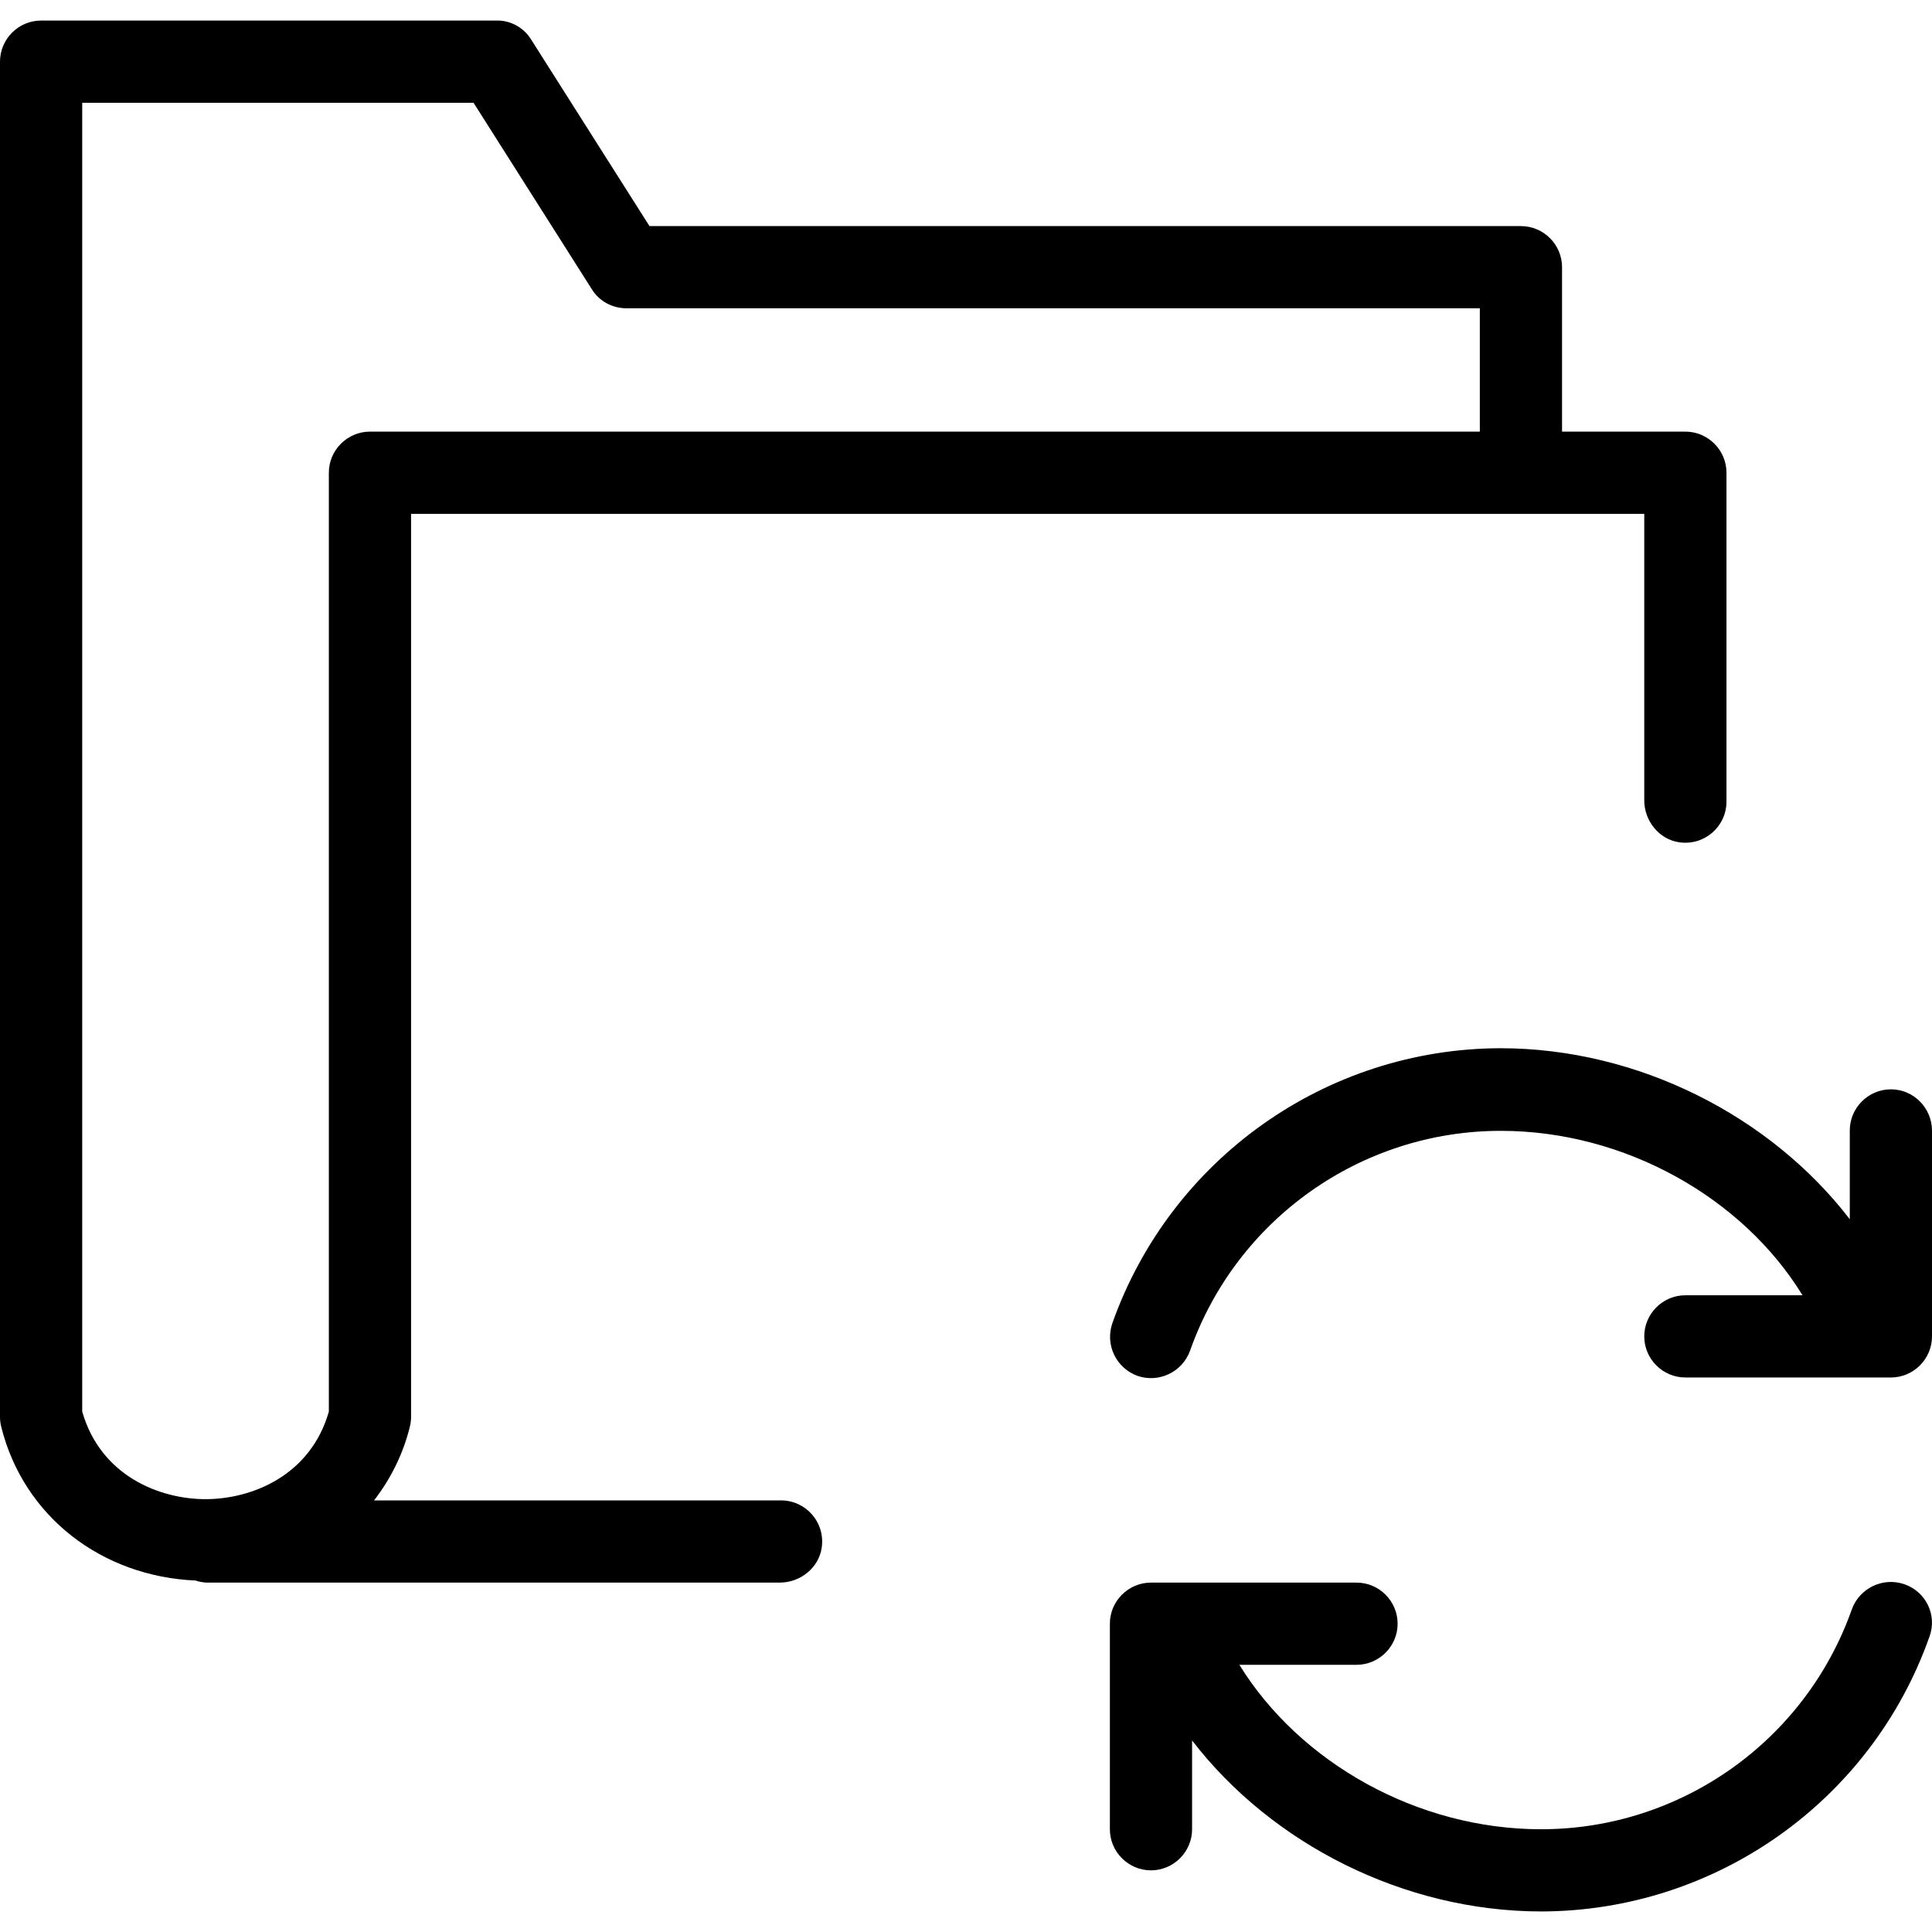
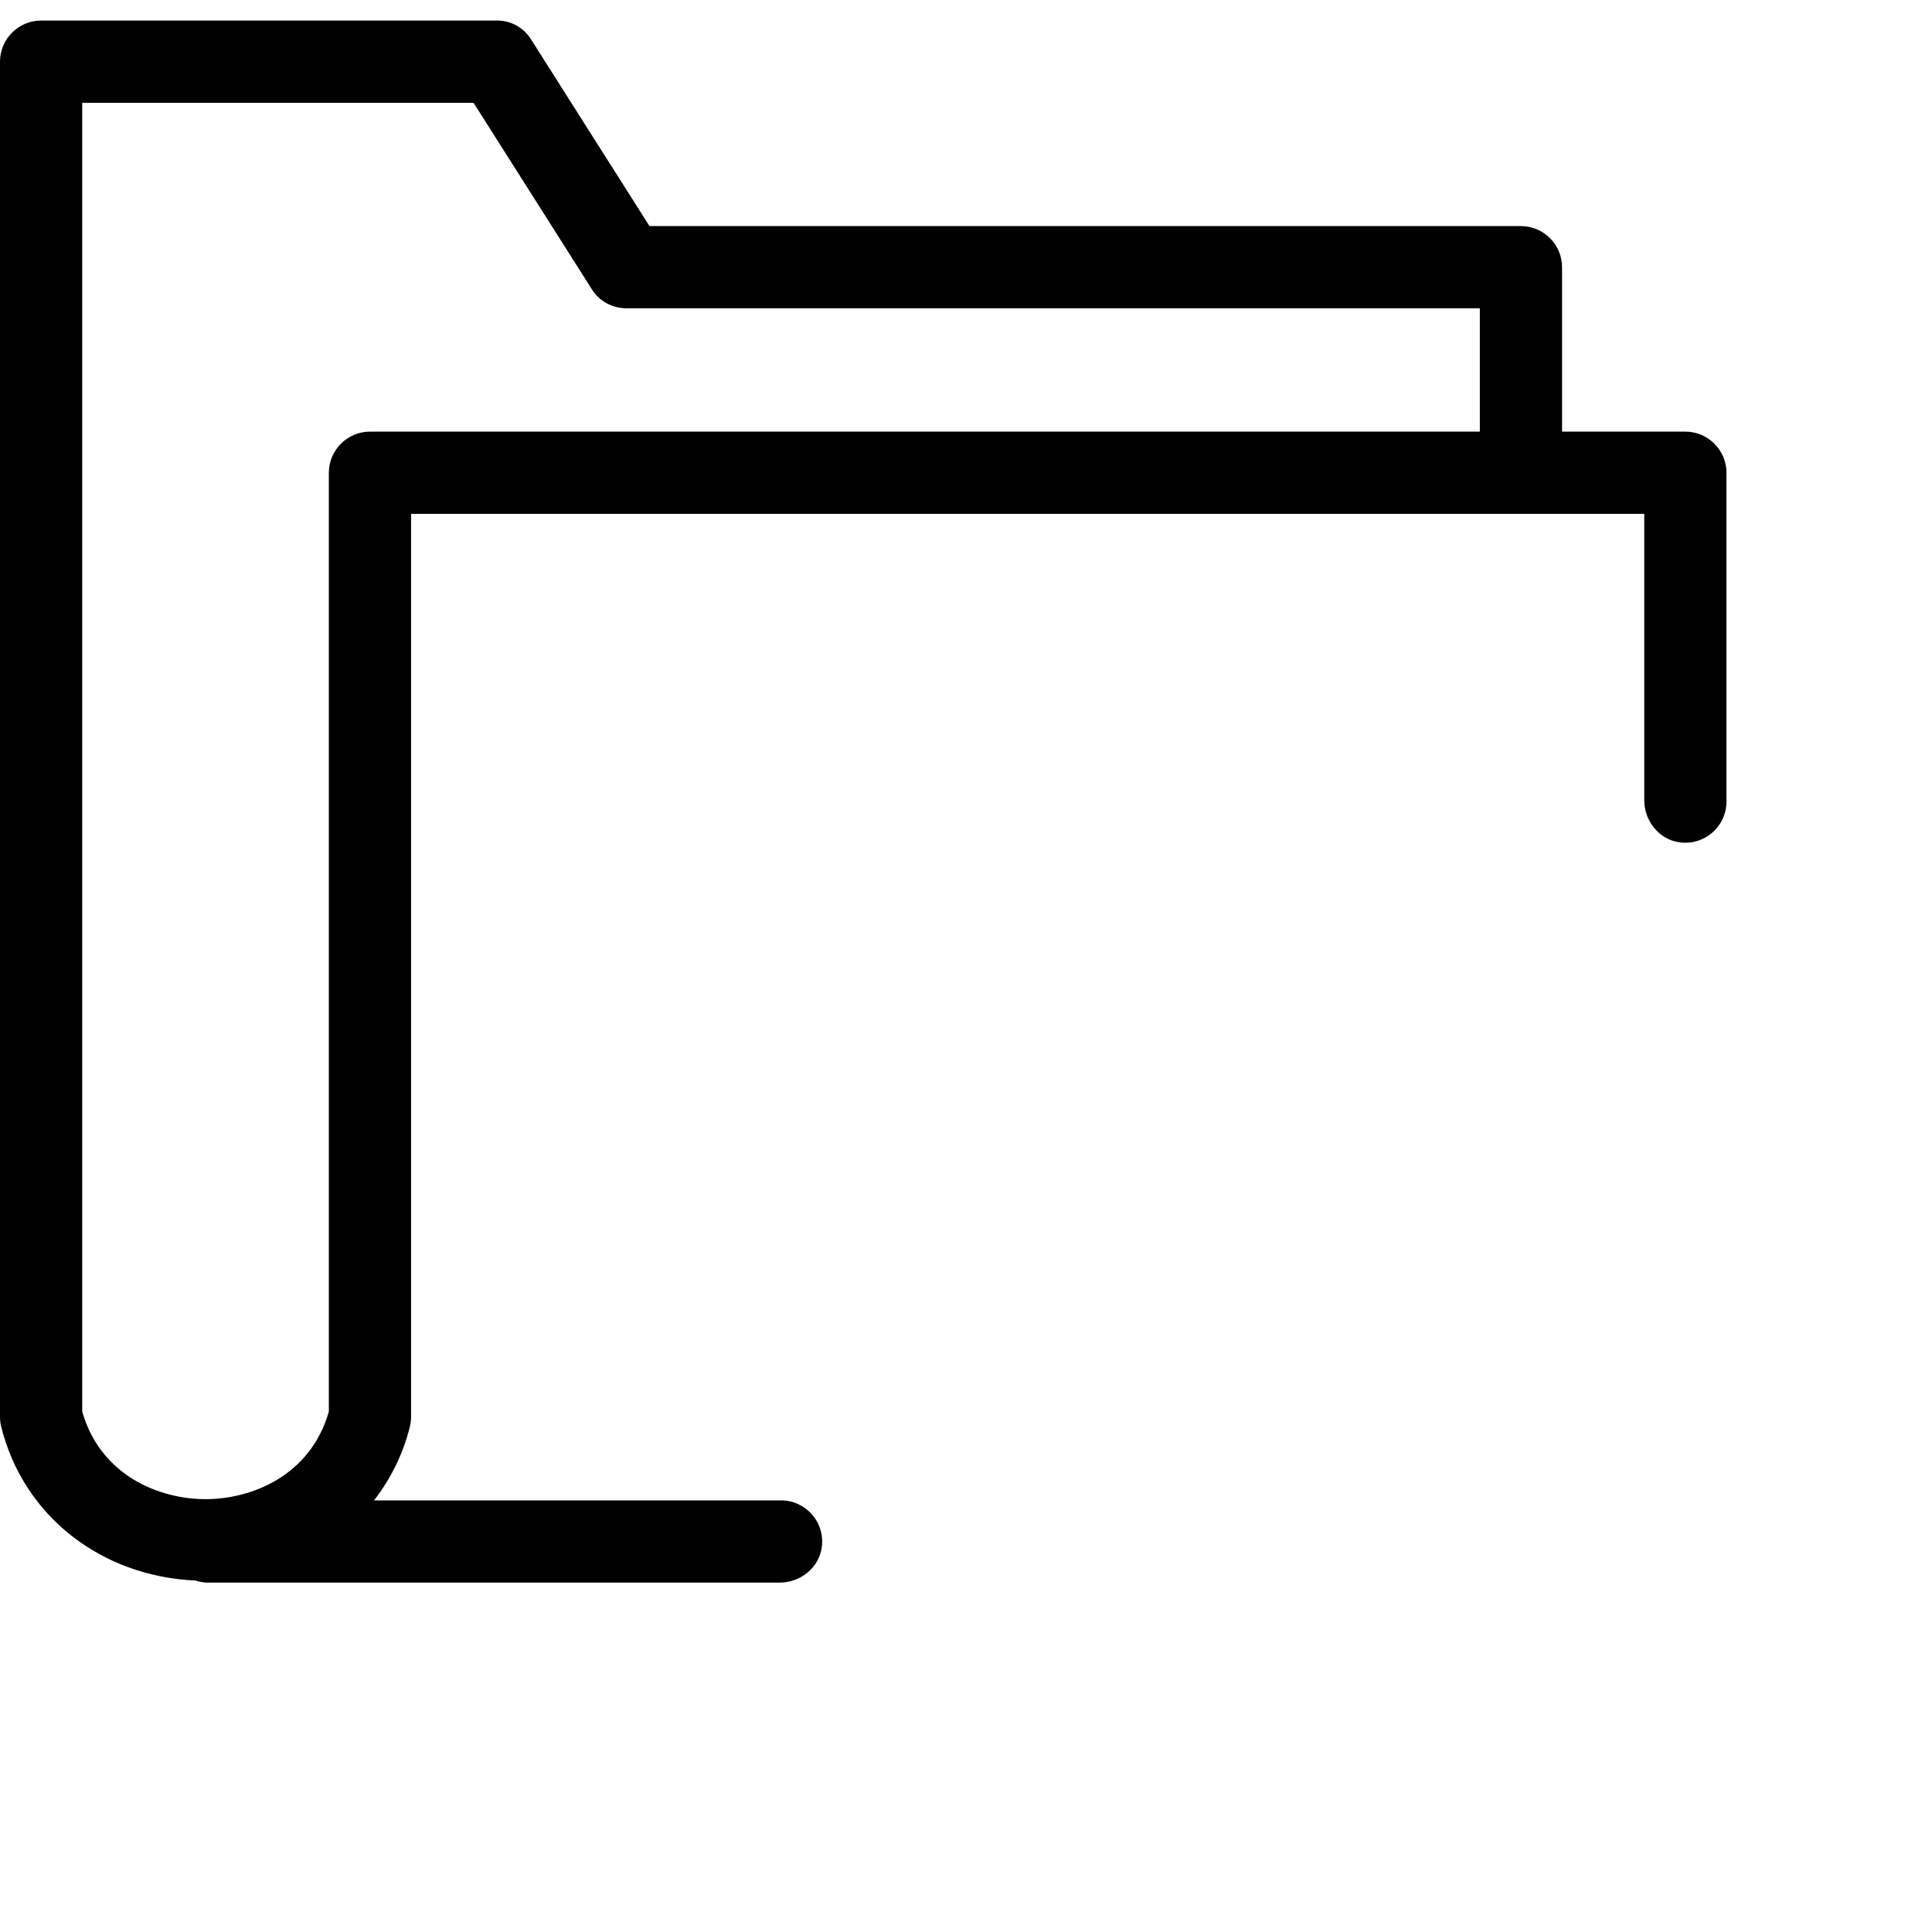
<svg xmlns="http://www.w3.org/2000/svg" version="1.1" id="Layer_1" x="0px" y="0px" viewBox="0 0 501.333 501.333" style="enable-background:new 0 0 501.333 501.333;" xml:space="preserve">
  <g>
    <g>
      <g>
-         <path d="M490.667,282.669c-5.867,0-10.667,4.8-10.667,10.667v23.04c-20.587-26.773-54.933-44.373-90.667-44.373     c-45.227,0.107-85.547,28.693-100.693,71.36c-1.92,5.547,0.96,11.627,6.507,13.653c5.547,1.92,11.627-0.96,13.653-6.507     c12.053-34.133,44.373-57.067,80.64-57.067c32.107,0,62.72,17.28,78.293,42.667h-30.4c-5.867,0-10.667,4.8-10.667,10.667     c0,5.867,4.8,10.667,10.667,10.667h53.333c5.867,0,10.667-4.8,10.667-10.667v-53.333     C501.333,287.469,496.533,282.669,490.667,282.669z" />
-         <path d="M494.187,411.095c-5.547-1.92-11.627,0.96-13.653,6.507c-12.053,34.133-44.373,57.067-80.64,57.067     c-32.107,0-62.613-17.28-78.293-42.667H352c5.867,0,10.667-4.8,10.667-10.667c0-5.867-4.8-10.667-10.667-10.667h-53.333     c-5.867,0-10.667,4.8-10.667,10.667v53.333c0,5.867,4.8,10.667,10.667,10.667c5.867,0,10.667-4.8,10.667-10.667v-23.04     c20.587,26.773,54.933,44.373,90.667,44.373c45.227-0.107,85.653-28.693,100.693-71.36     C502.72,419.095,499.733,413.015,494.187,411.095z" />
        <path d="M202.667,389.335h-105.6c4.373-5.653,7.573-12.16,9.28-19.093c0.213-0.853,0.32-1.707,0.32-2.56V133.335h320v74.347     c0,5.333,3.84,10.133,9.067,10.88c6.613,0.96,12.267-4.16,12.267-10.56v-85.333c0-5.867-4.8-10.667-10.667-10.667h-32V69.335     c0-5.867-4.8-10.667-10.667-10.667H168.533l-30.72-48.427c-1.92-3.093-5.333-5.013-9.067-4.907H10.667     C4.8,5.335,0,10.135,0,16.002v351.68c0,0.853,0.107,1.707,0.32,2.56c5.76,23.147,25.92,38.827,50.453,39.893     c0.853,0.32,1.707,0.427,2.56,0.533h149.013c5.333,0,10.133-3.84,10.88-9.067C214.187,394.989,209.067,389.335,202.667,389.335z      M85.333,122.669v243.627c-4.8,16.747-20.16,22.72-32,22.72c-11.84,0-27.2-5.973-32-22.72V26.669H122.88l30.72,48.427     c1.92,3.093,5.333,4.907,9.067,4.907H384v32H96C90.133,112.002,85.333,116.802,85.333,122.669z" />
      </g>
    </g>
  </g>
  <g>
</g>
  <g>
</g>
  <g>
</g>
  <g>
</g>
  <g>
</g>
  <g>
</g>
  <g>
</g>
  <g>
</g>
  <g>
</g>
  <g>
</g>
  <g>
</g>
  <g>
</g>
  <g>
</g>
  <g>
</g>
  <g>
</g>
</svg>